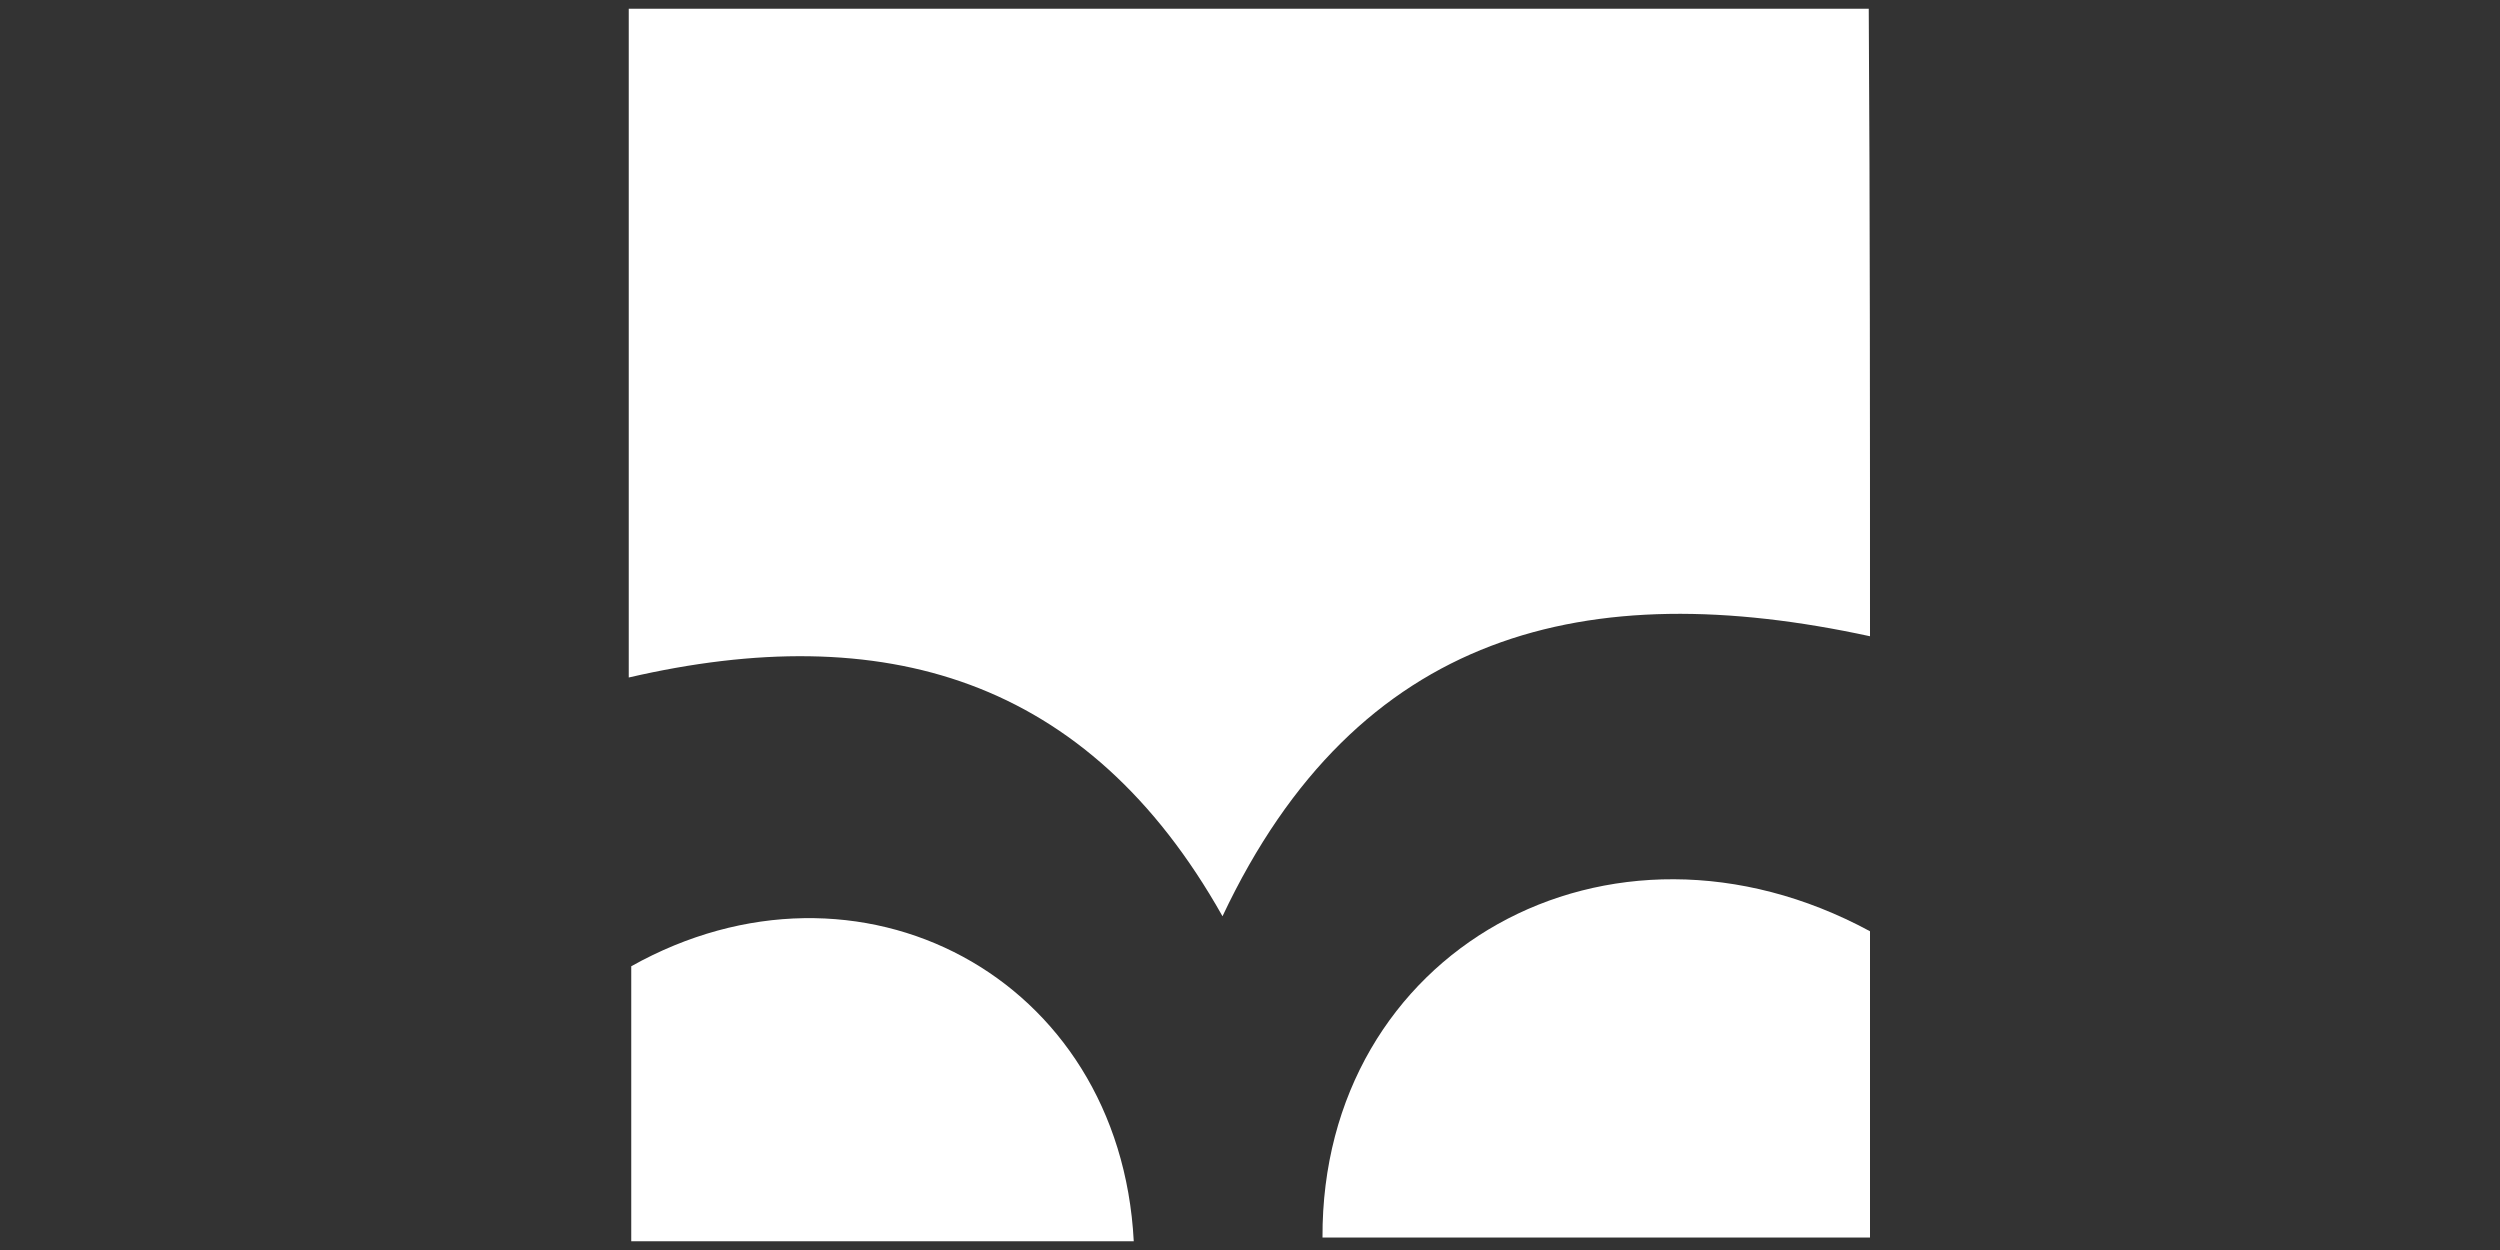
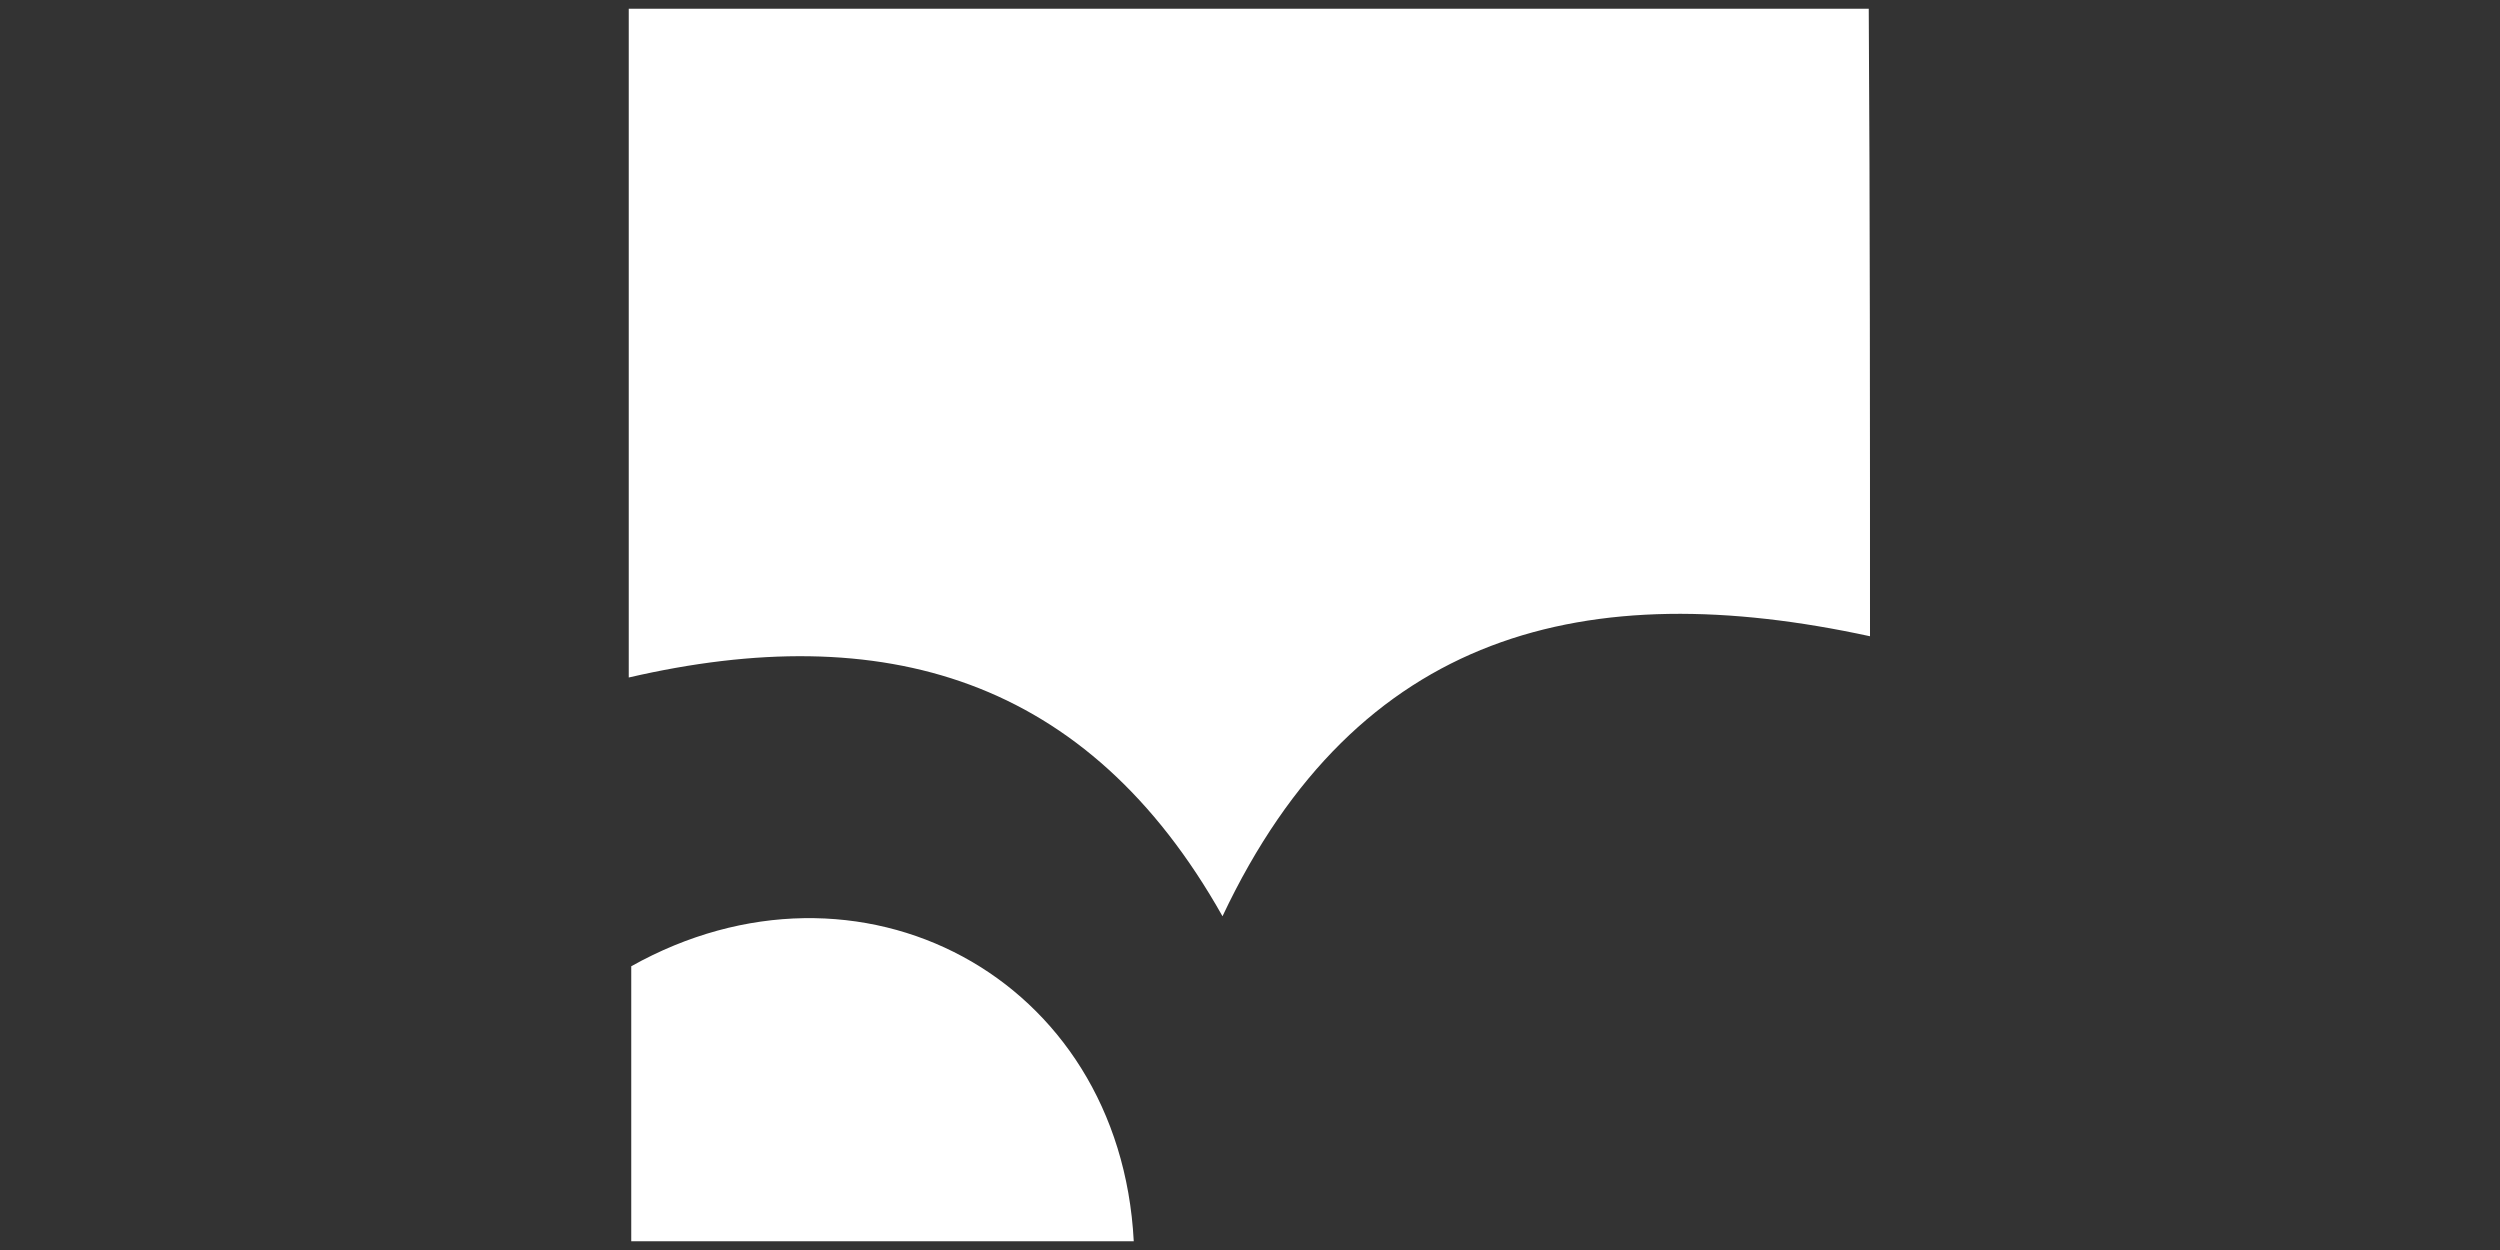
<svg xmlns="http://www.w3.org/2000/svg" version="1.1" id="Livello_1" x="0px" y="0px" viewBox="0 0 200 100" style="enable-background:new 0 0 200 100;" xml:space="preserve">
  <rect x="0" y="0" width="200" height="100" fill="#333333" stroke="none" />
  <style type="text/css">
	.st0{fill:#FFFFFF;}
</style>
  <g>
    <g>
      <path class="st0" d="M149.6,50.9c-22.6-4.9-41-0.5-51.8,22.4C87,54.1,70.6,49.5,50.3,54.2c0-18,0-35.5,0-53.5    c32.9,0,65.8,0,99.2,0C149.6,17.2,149.6,33.8,149.6,50.9z" />
-       <path class="st0" d="M105.8,99c-0.1-22.9,22.9-35.8,43.8-24.5c0,7.8,0,15.9,0,24.5C135.1,99,120.7,99,105.8,99z" />
      <path class="st0" d="M90.7,99.3c-13.5,0-26.6,0-40.2,0c0-7.4,0-14.7,0-22C68.7,67.1,89.6,78.1,90.7,99.3z" />
    </g>
  </g>
</svg>